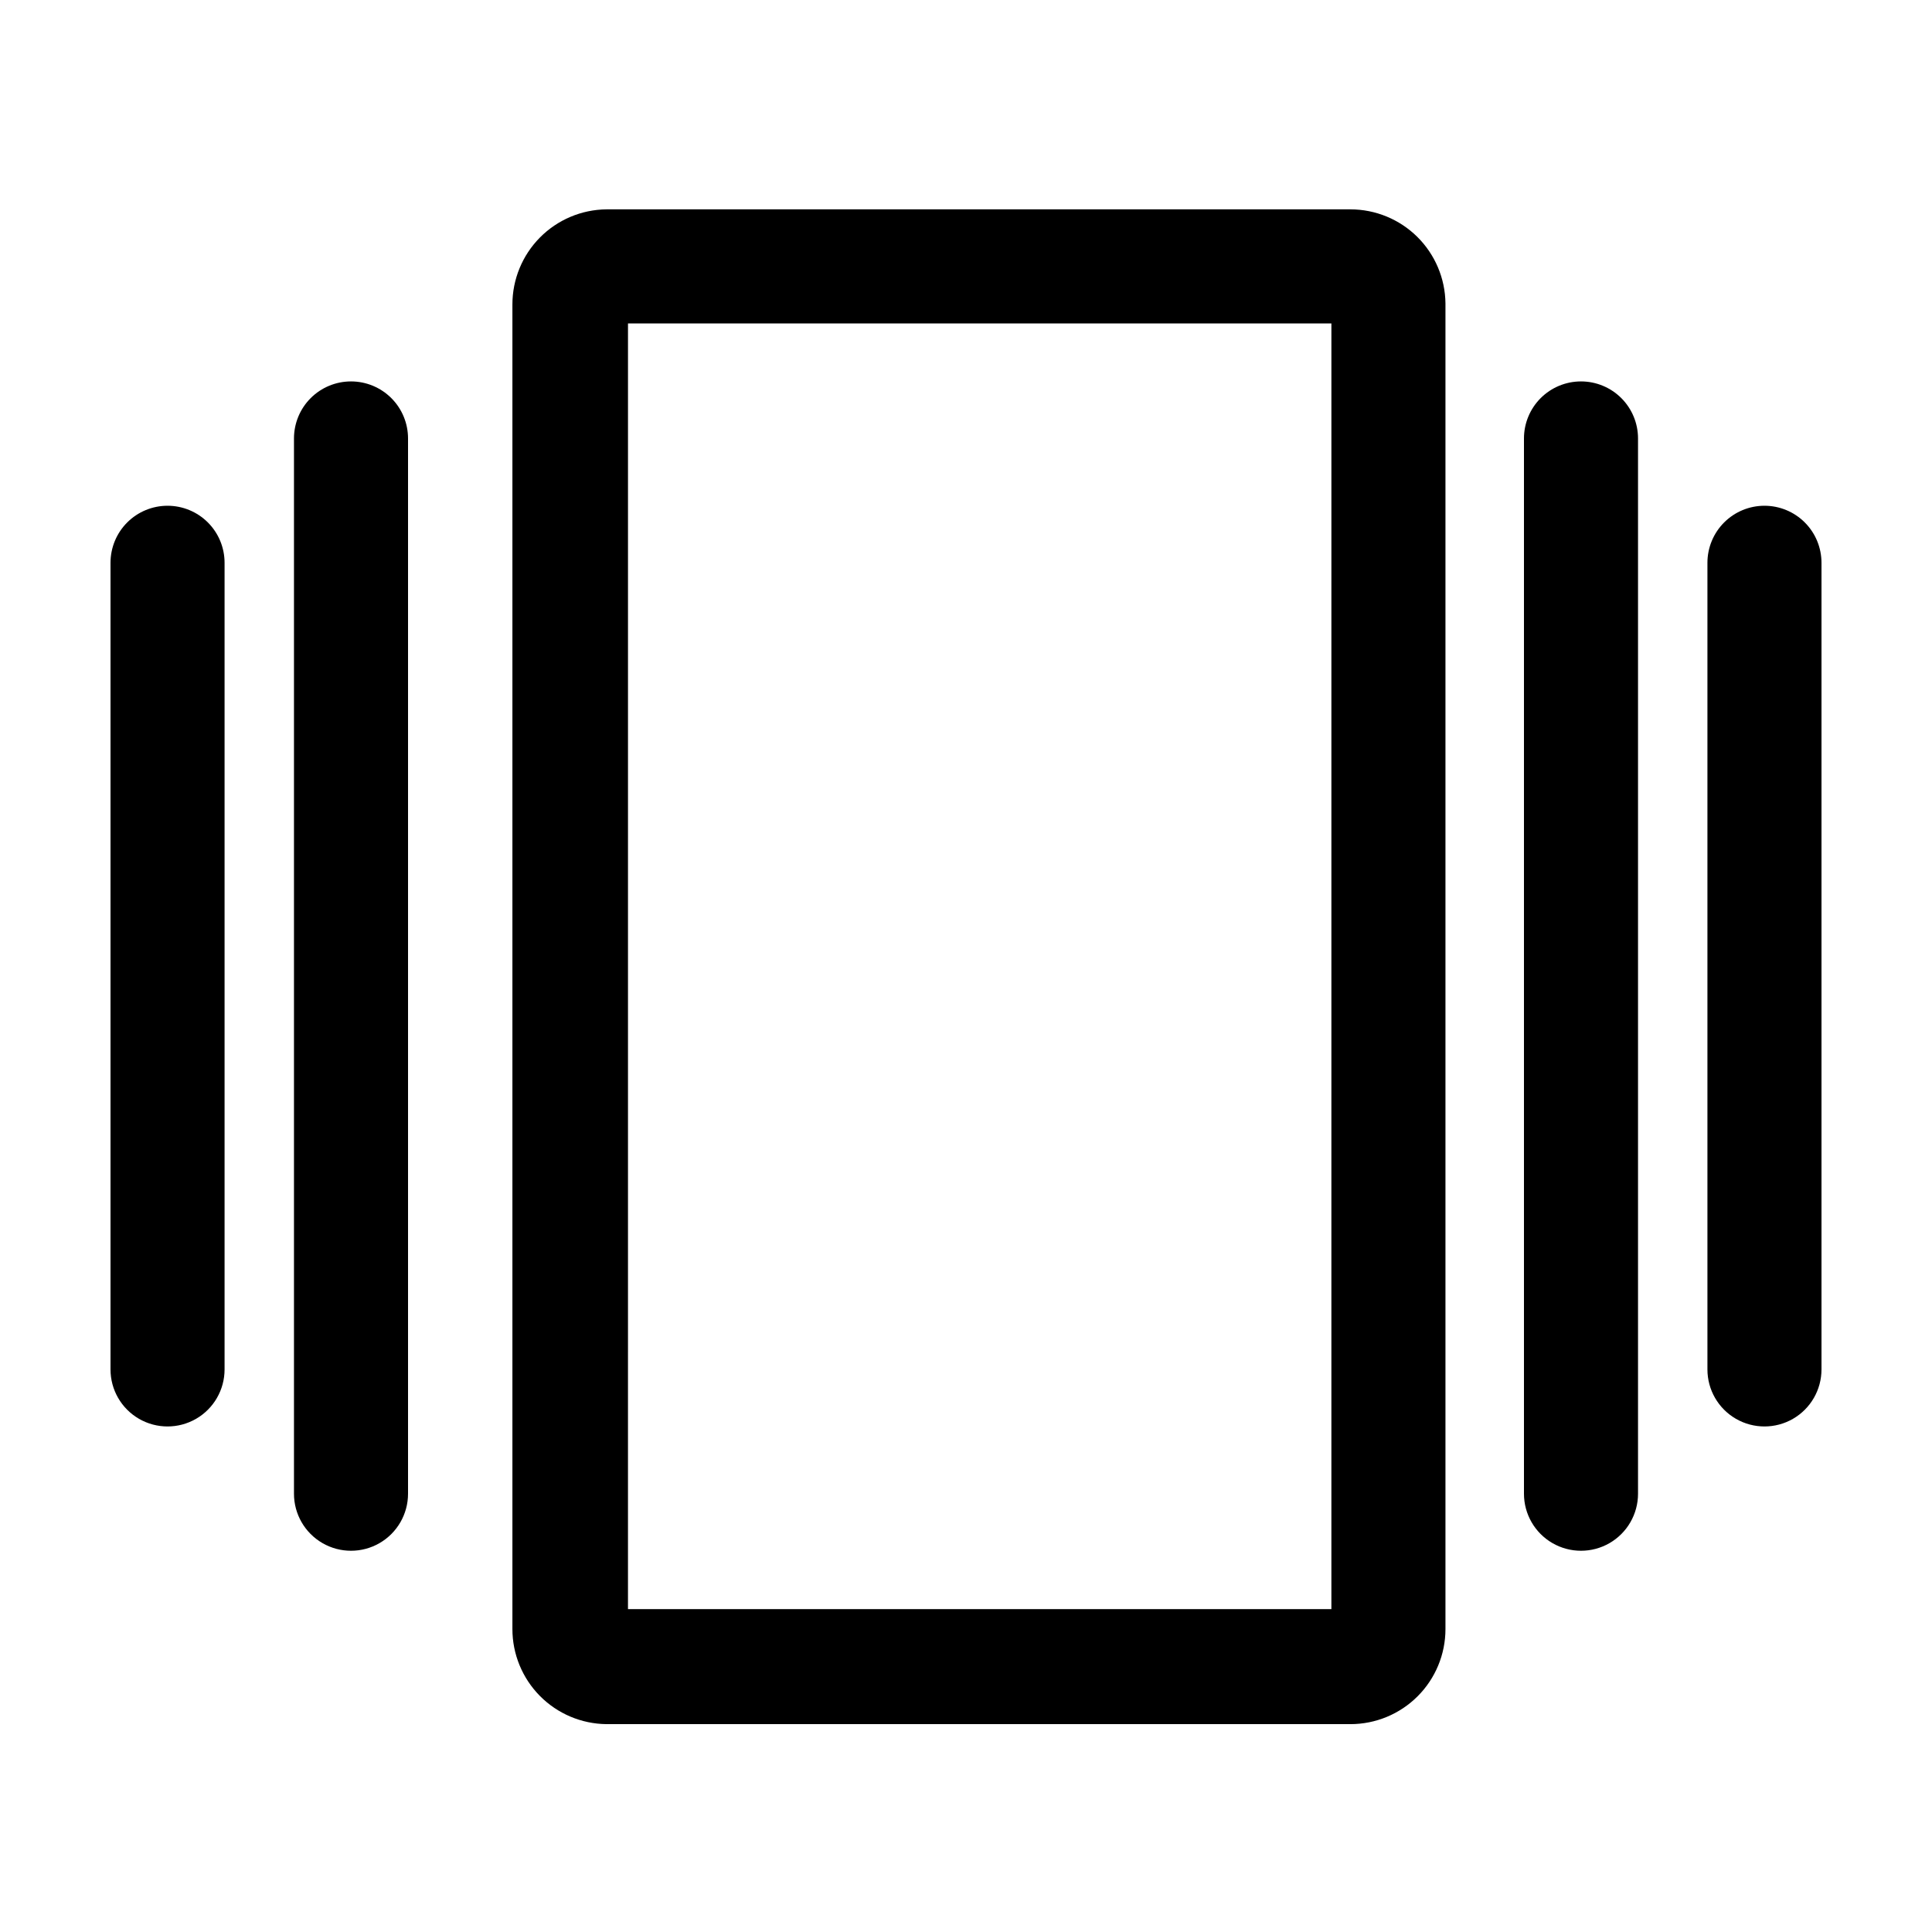
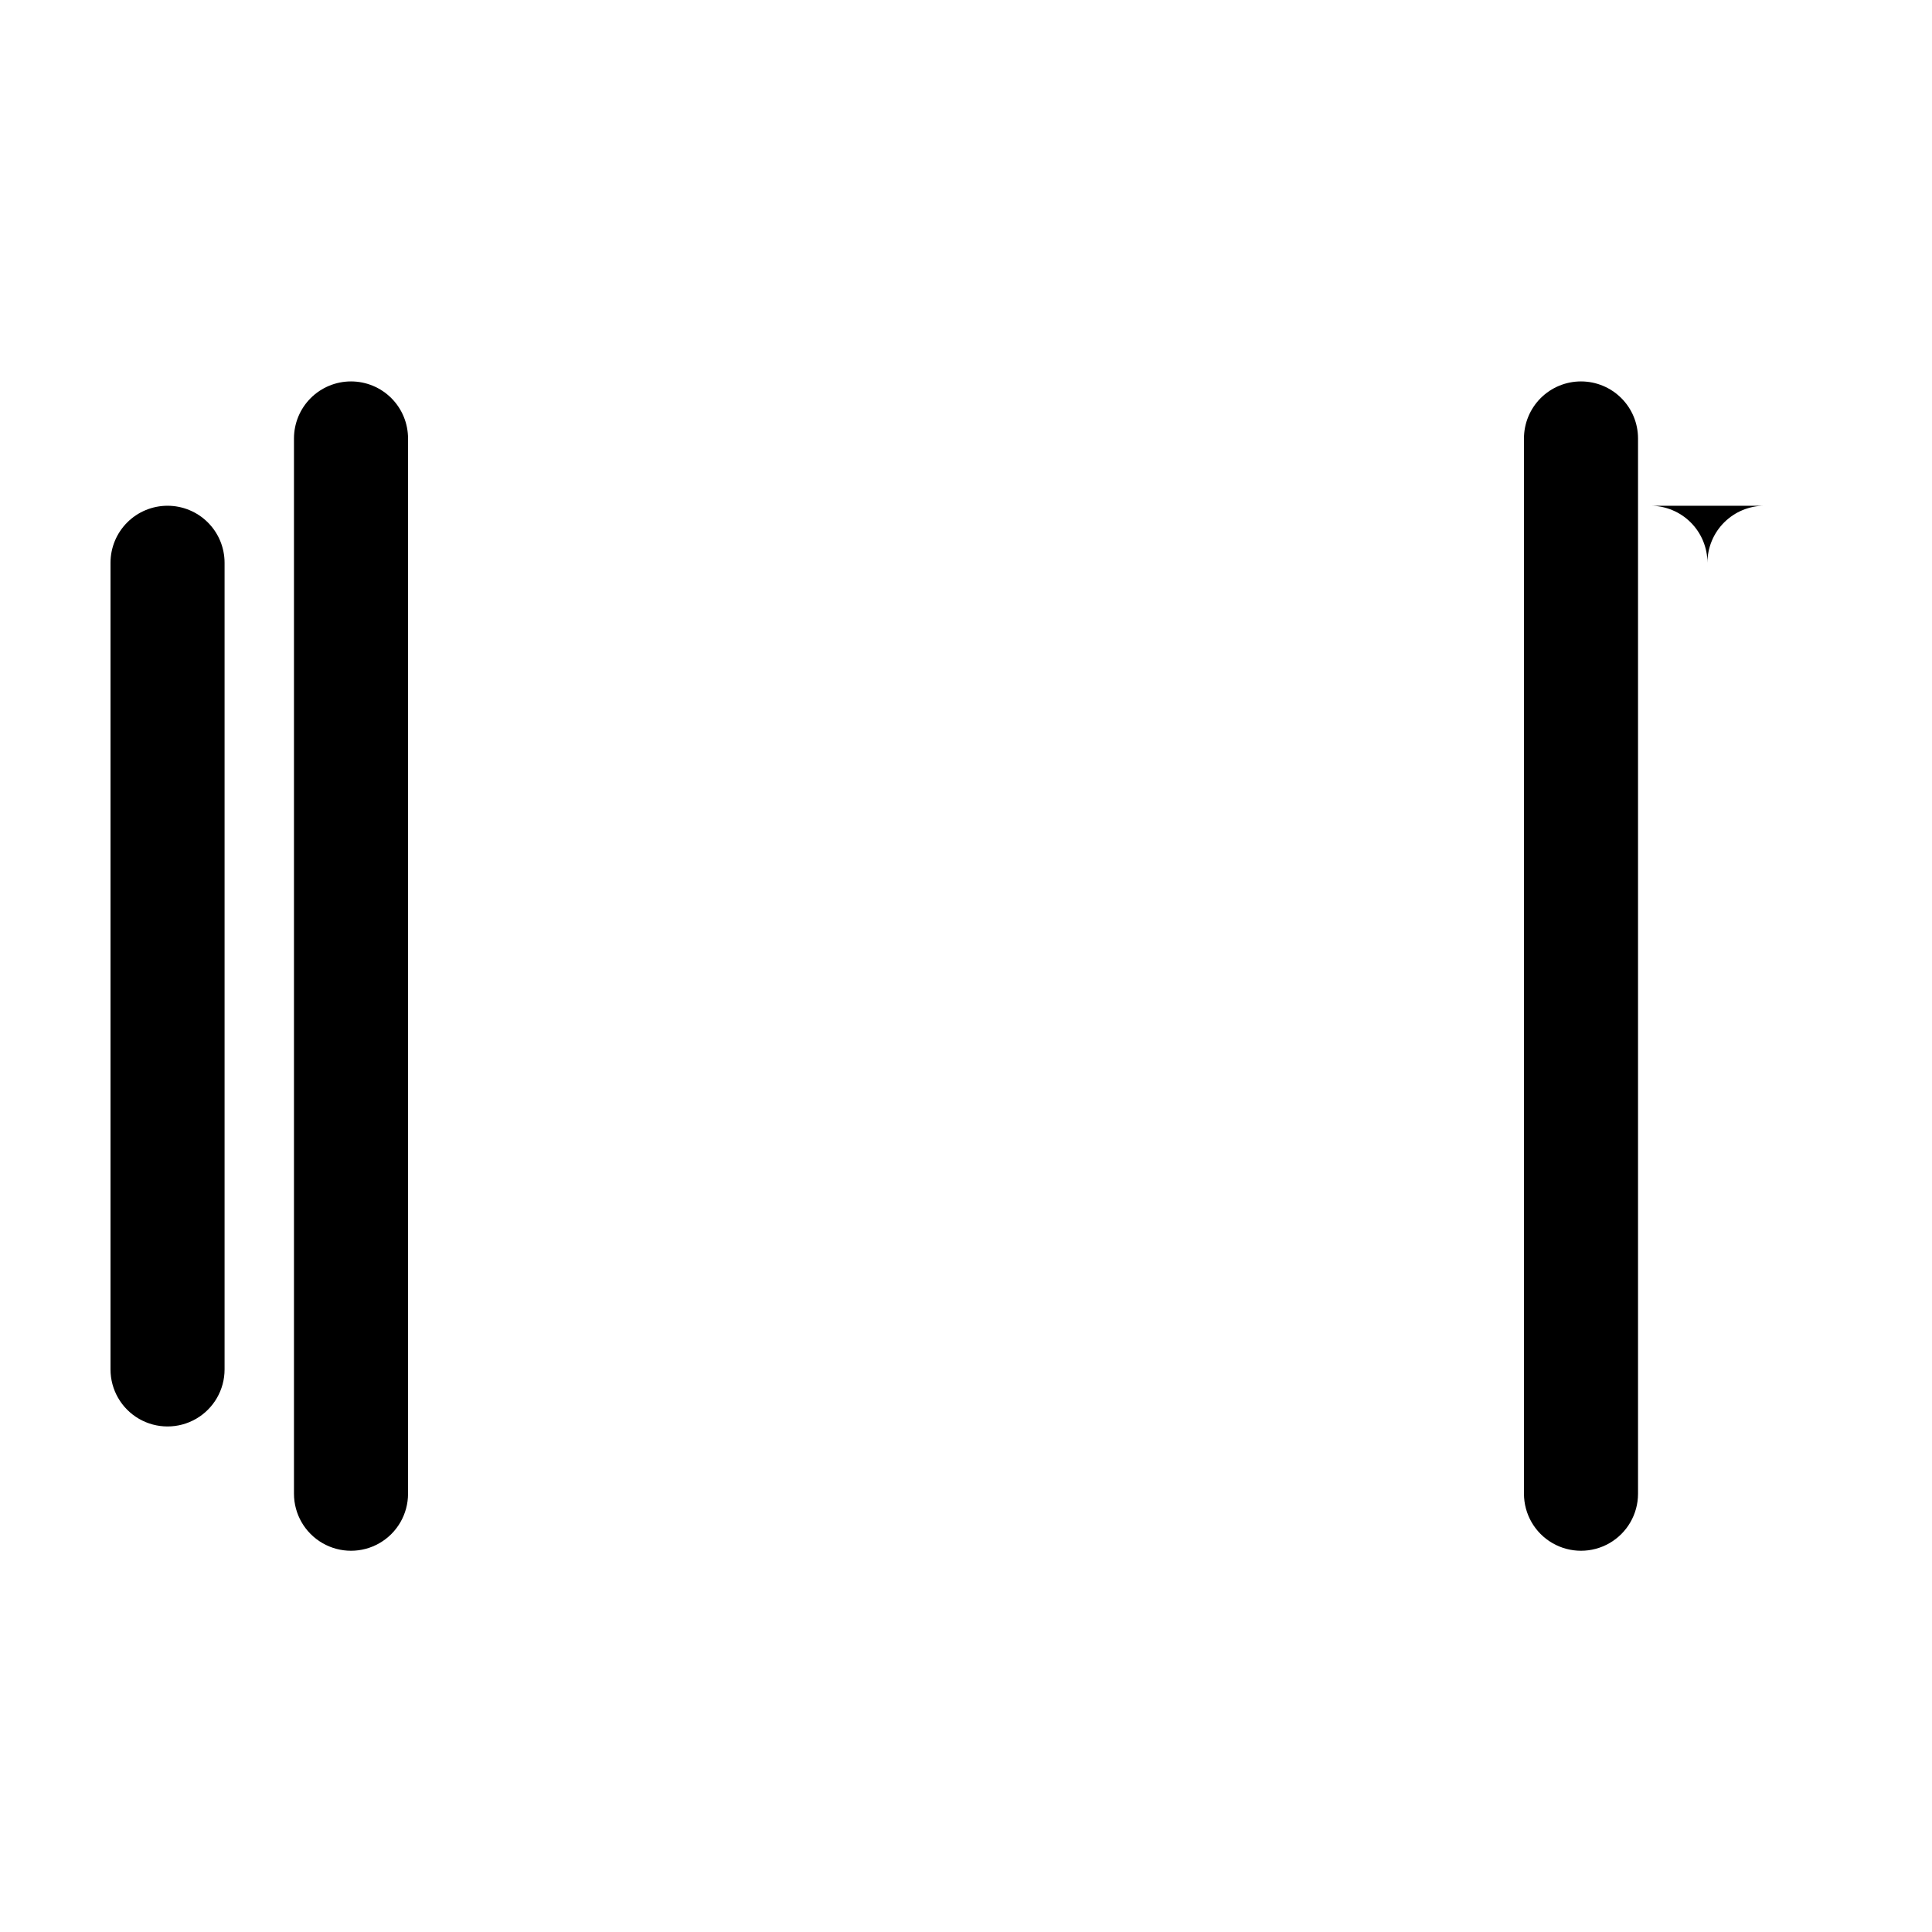
<svg xmlns="http://www.w3.org/2000/svg" fill="#000000" width="800px" height="800px" version="1.1" viewBox="144 144 512 512">
  <g>
-     <path d="m501.87 199.48h-197.14c-6.637 0.066-12.977 2.75-17.648 7.469-4.668 4.715-7.289 11.086-7.289 17.723v351.05c0 6.637 2.621 13.008 7.289 17.723 4.672 4.719 11.012 7.402 17.648 7.469h197.14c6.684 0 13.09-2.652 17.812-7.379 4.727-4.723 7.379-11.129 7.379-17.812v-351.3c-0.066-6.637-2.75-12.98-7.465-17.652-4.719-4.668-11.086-7.289-17.727-7.289zm-5.039 370.95h-186.41l0.004-340.72h186.41z" />
    <path d="m188.4 278.03c-4.008 0-7.852 1.59-10.688 4.426-2.836 2.836-4.426 6.68-4.426 10.688v213.77c0 5.402 2.879 10.391 7.555 13.09 4.68 2.699 10.438 2.699 15.117 0 4.676-2.699 7.555-7.688 7.555-13.09v-213.77c0-4.008-1.59-7.852-4.426-10.688-2.836-2.836-6.68-4.426-10.688-4.426z" />
-     <path d="m611.6 278.03c-4.008 0-7.852 1.59-10.688 4.426-2.832 2.836-4.426 6.68-4.426 10.688v213.77c0 5.402 2.879 10.391 7.559 13.09 4.676 2.699 10.438 2.699 15.113 0 4.676-2.699 7.555-7.688 7.555-13.09v-213.77c0-4.008-1.59-7.852-4.426-10.688-2.832-2.836-6.68-4.426-10.688-4.426z" />
+     <path d="m611.6 278.03c-4.008 0-7.852 1.59-10.688 4.426-2.832 2.836-4.426 6.68-4.426 10.688v213.77v-213.77c0-4.008-1.59-7.852-4.426-10.688-2.832-2.836-6.68-4.426-10.688-4.426z" />
    <path d="m237.02 245.08c-4.008 0-7.852 1.59-10.688 4.426-2.832 2.836-4.426 6.68-4.426 10.688v279.66c0 5.398 2.879 10.391 7.559 13.09 4.676 2.699 10.438 2.699 15.113 0 4.676-2.699 7.555-7.691 7.555-13.09v-279.66c0-4.008-1.59-7.852-4.426-10.688-2.836-2.836-6.68-4.426-10.688-4.426z" />
    <path d="m562.98 245.08c-4.008 0-7.852 1.59-10.688 4.426-2.832 2.836-4.426 6.68-4.426 10.688v279.66c0 5.398 2.879 10.391 7.555 13.09 4.68 2.699 10.441 2.699 15.117 0 4.676-2.699 7.555-7.691 7.555-13.09v-279.66c0-4.008-1.59-7.852-4.426-10.688-2.836-2.836-6.68-4.426-10.688-4.426z" />
  </g>
</svg>